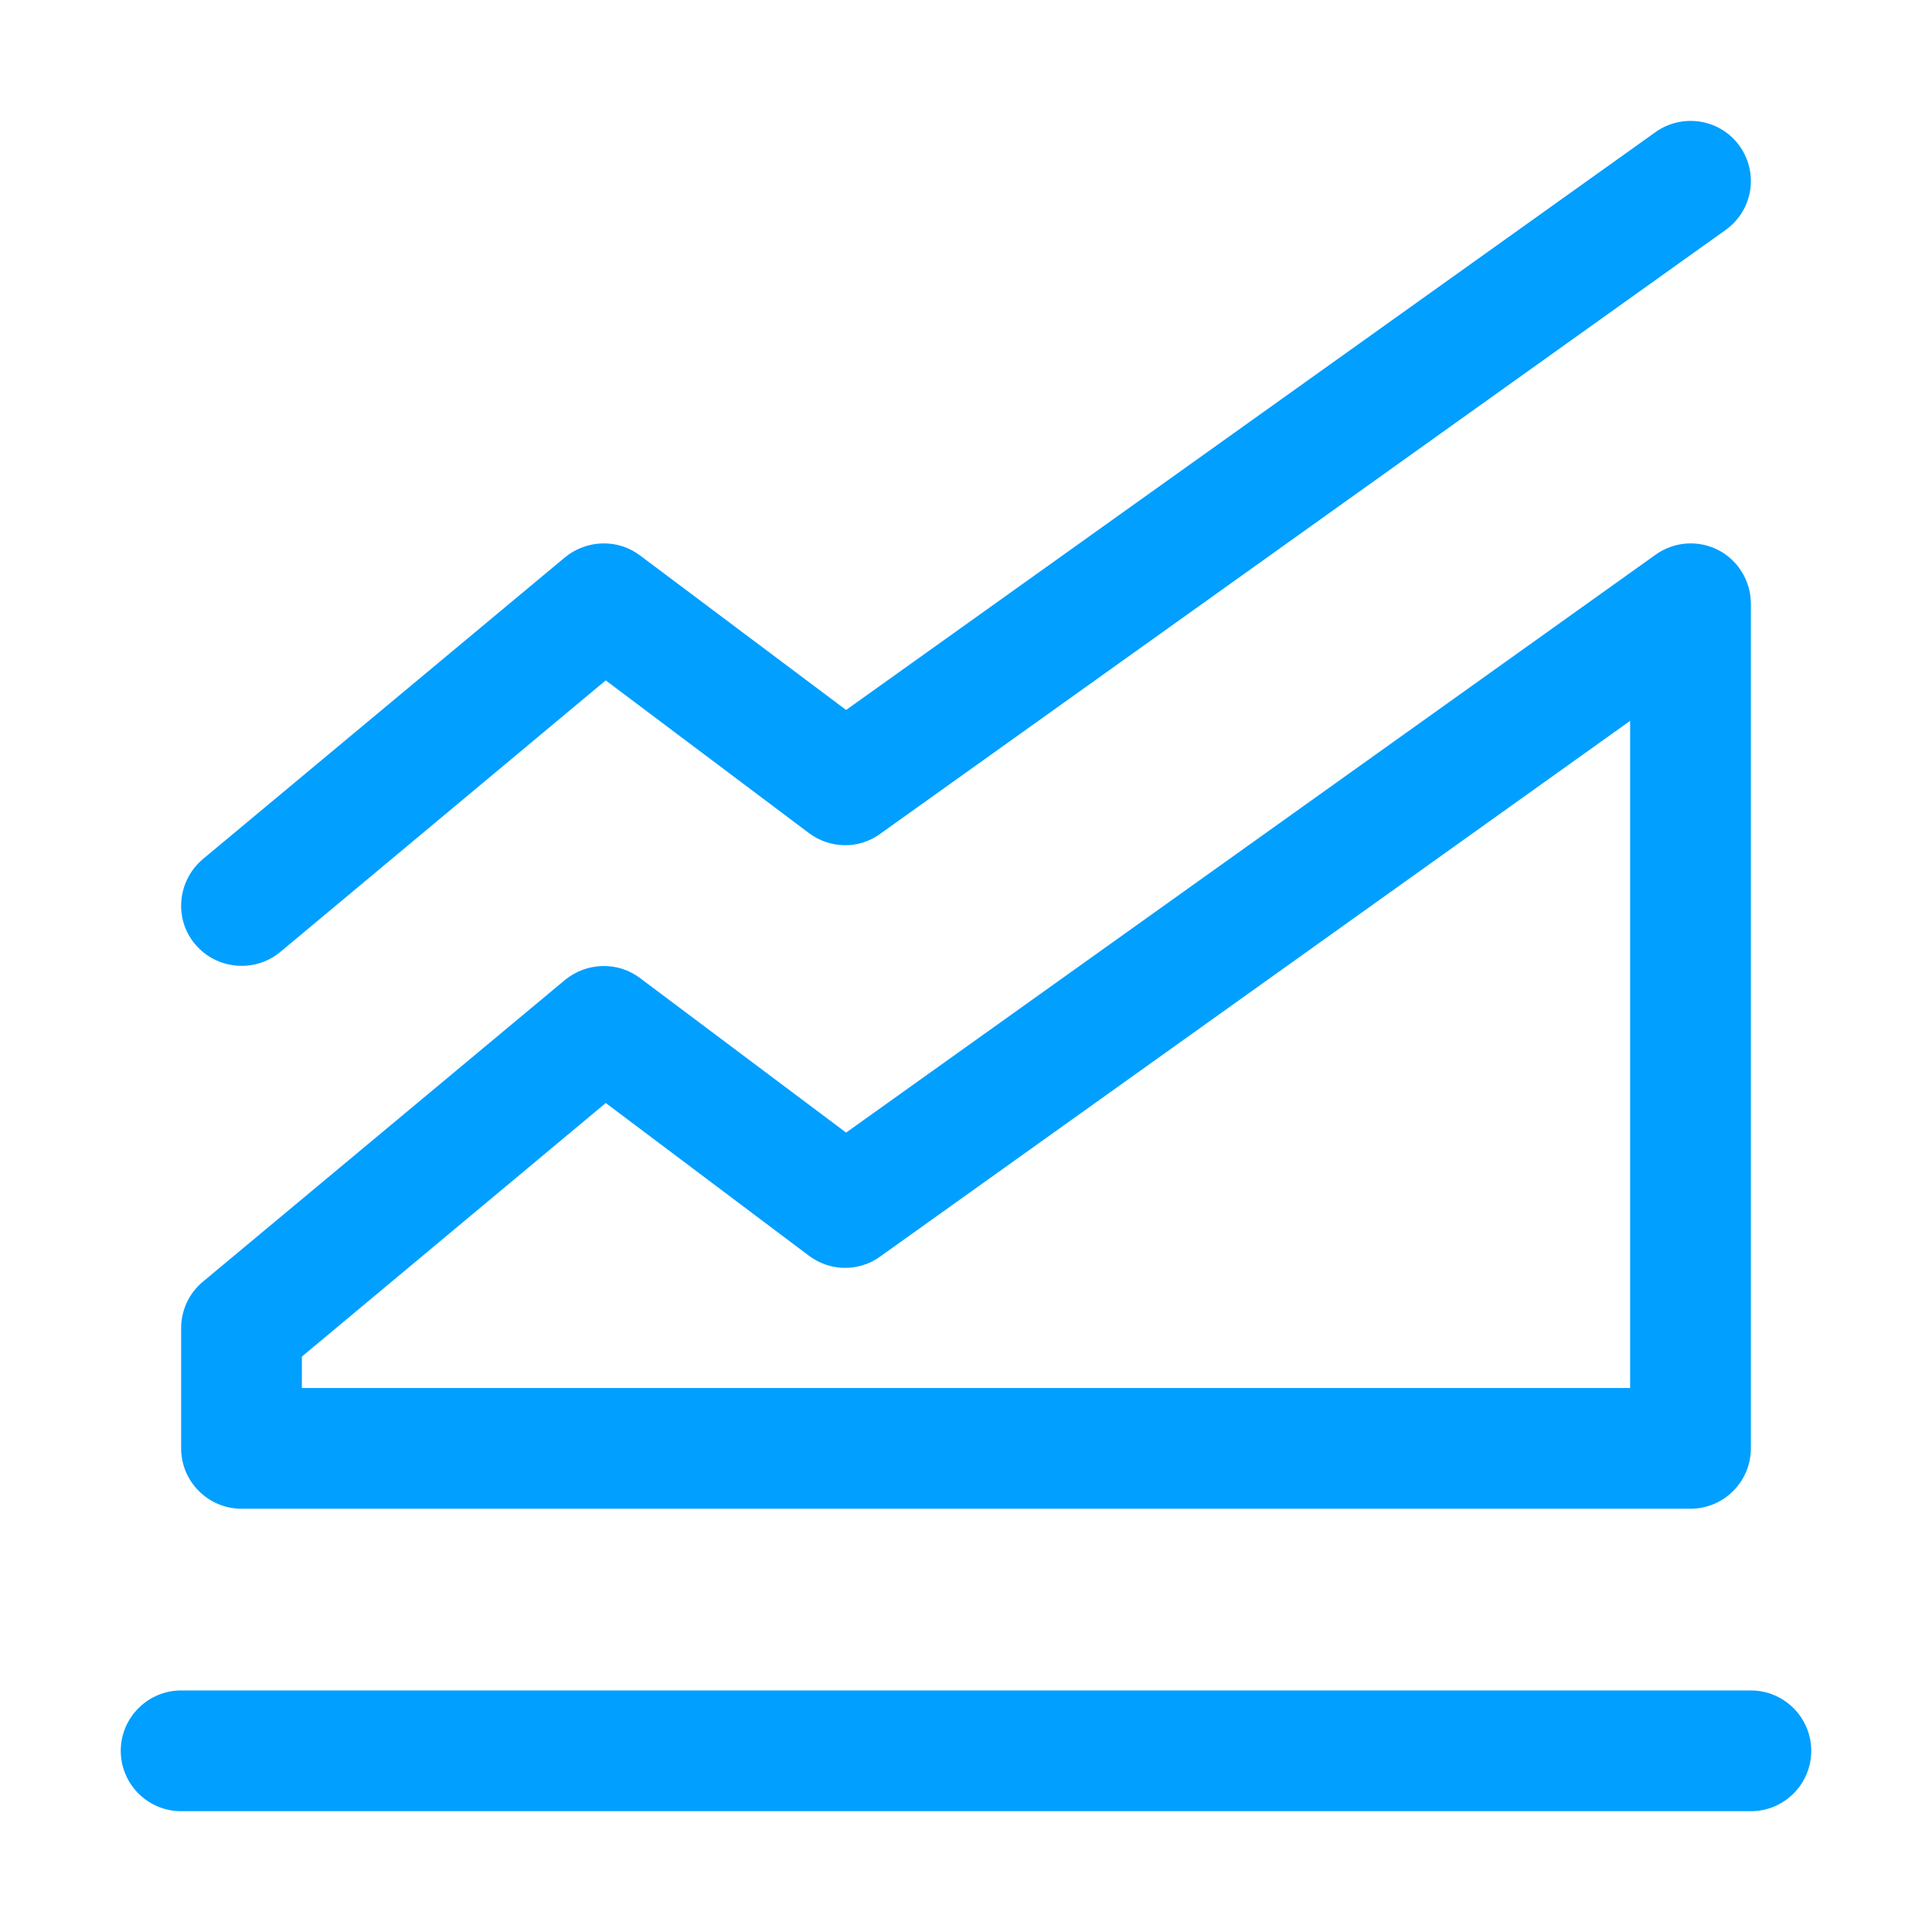
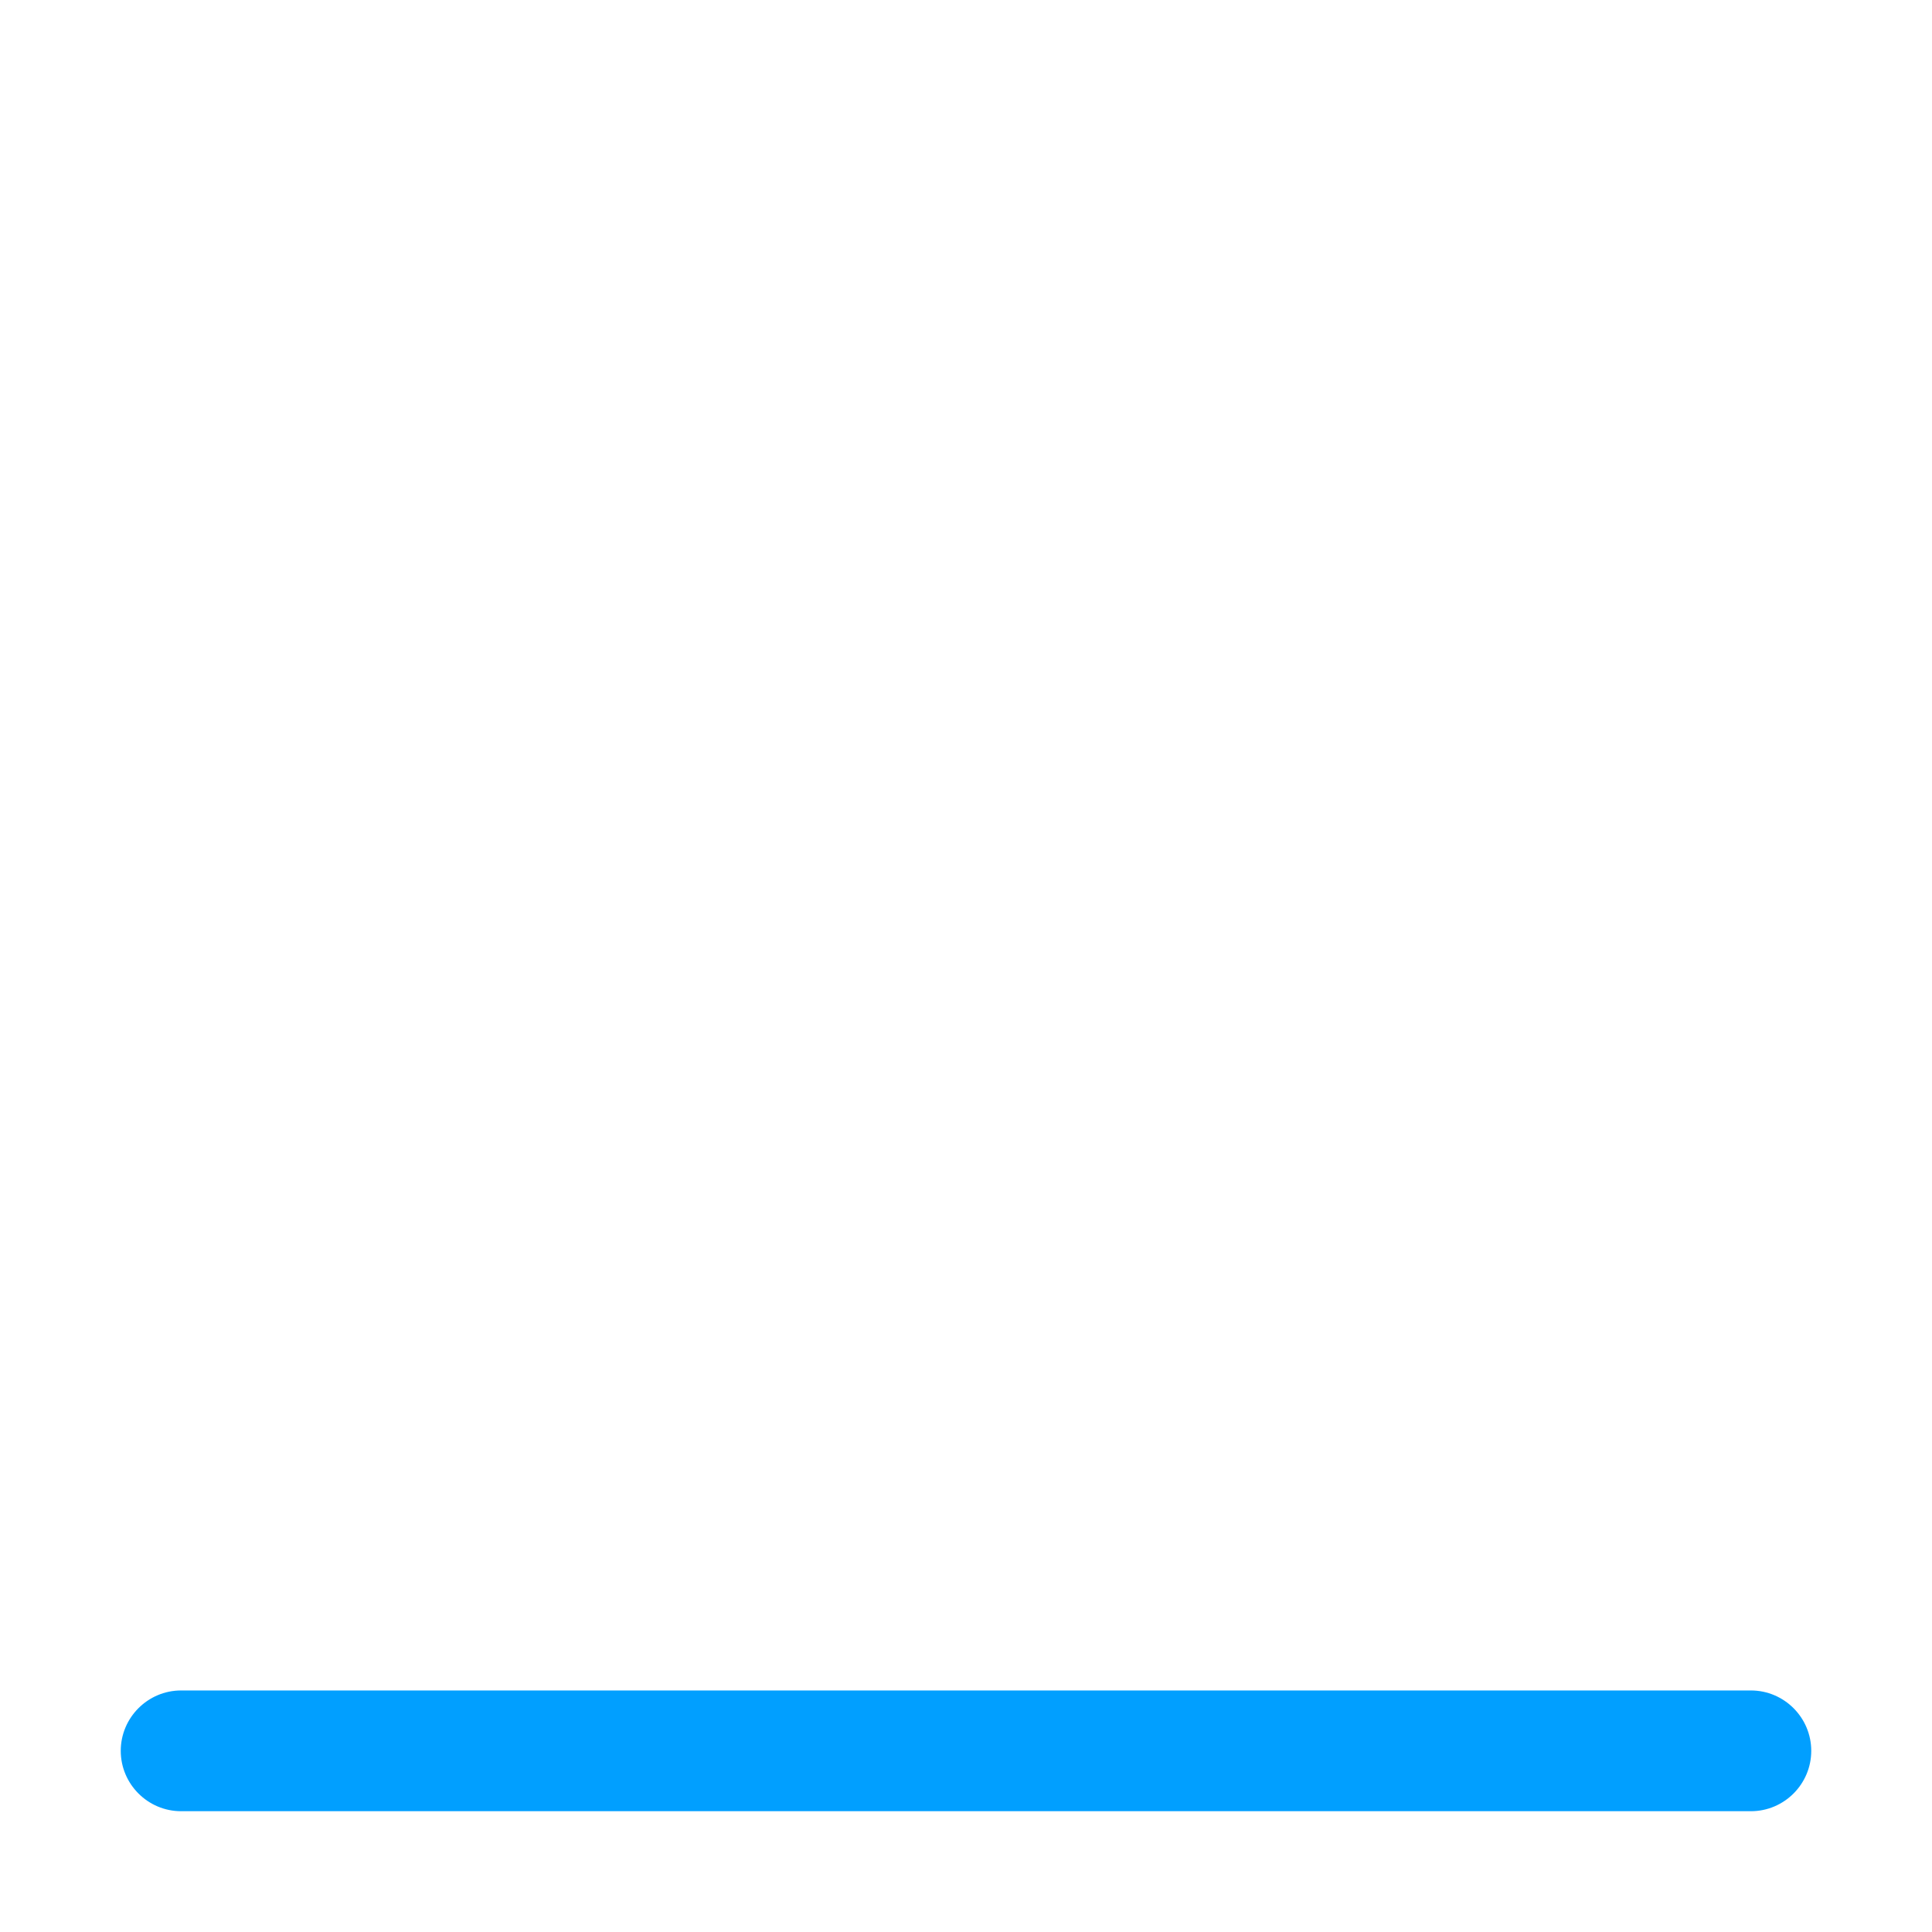
<svg xmlns="http://www.w3.org/2000/svg" width="48" height="48" viewBox="0 0 48 48" fill="none">
-   <path d="M42.871 5.714C43.546 5.234 43.702 4.304 43.221 3.629C42.739 2.954 41.802 2.804 41.128 3.284L21.021 17.639L15.9 13.799C15.343 13.379 14.574 13.409 14.04 13.844L5.04 21.344C4.404 21.884 4.317 22.829 4.848 23.459C5.377 24.089 6.324 24.179 6.96 23.654L15.049 16.904L20.1 20.699C20.623 21.089 21.34 21.104 21.871 20.714L42.871 5.714Z" fill="#019FFF" />
-   <path fill-rule="evenodd" clip-rule="evenodd" d="M42.687 13.664C43.187 13.919 43.5 14.444 43.5 14.999V35.984C43.5 36.809 42.828 37.484 42 37.484H6C5.172 37.484 4.5 36.809 4.5 35.984V32.999C4.5 32.549 4.698 32.129 5.04 31.844L14.04 24.344C14.574 23.909 15.344 23.879 15.9 24.299L21.021 28.139L41.129 13.784C41.586 13.454 42.186 13.409 42.687 13.664ZM40.5 17.909L21.872 31.215C21.34 31.605 20.623 31.59 20.1 31.2L15.05 27.404L7.5 33.704V34.484H40.5V17.909Z" fill="#019FFF" />
  <path d="M3 43.499C3 42.674 3.672 41.999 4.5 41.999H43.5C44.328 41.999 45 42.674 45 43.499C45 44.324 44.328 44.999 43.5 44.999H4.5C3.672 44.999 3 44.324 3 43.499Z" fill="#019FFF" />
</svg>